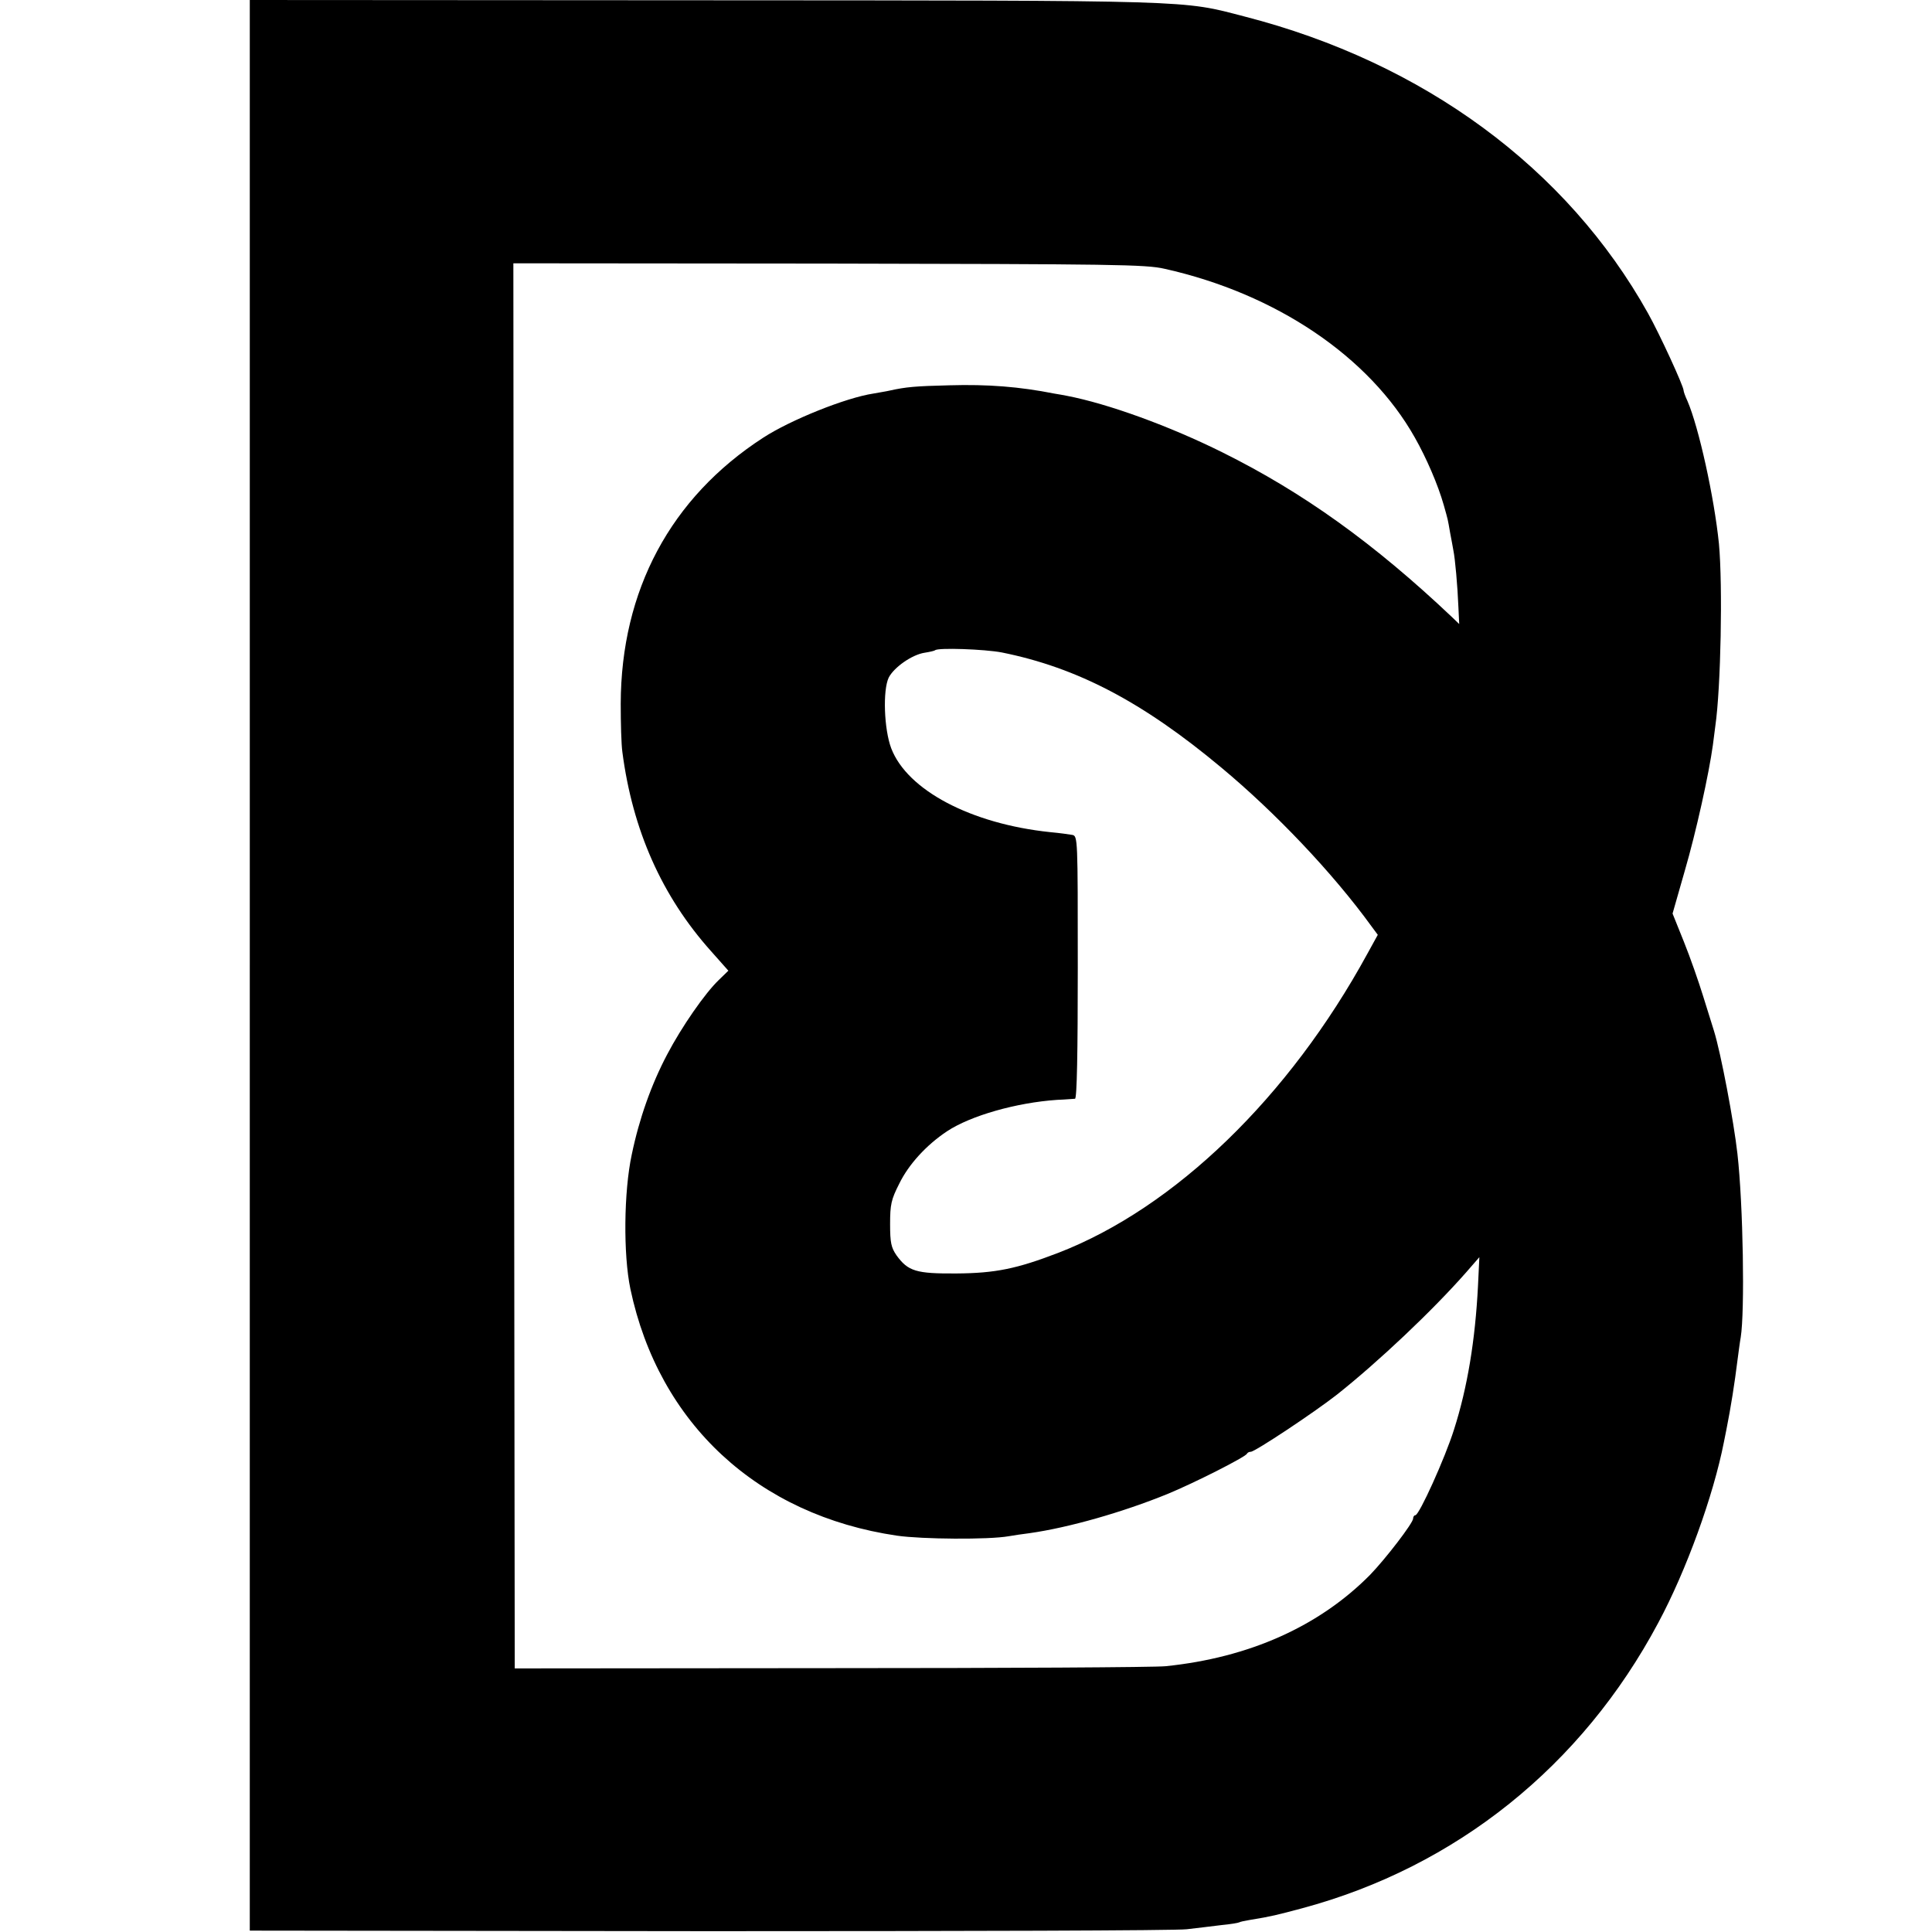
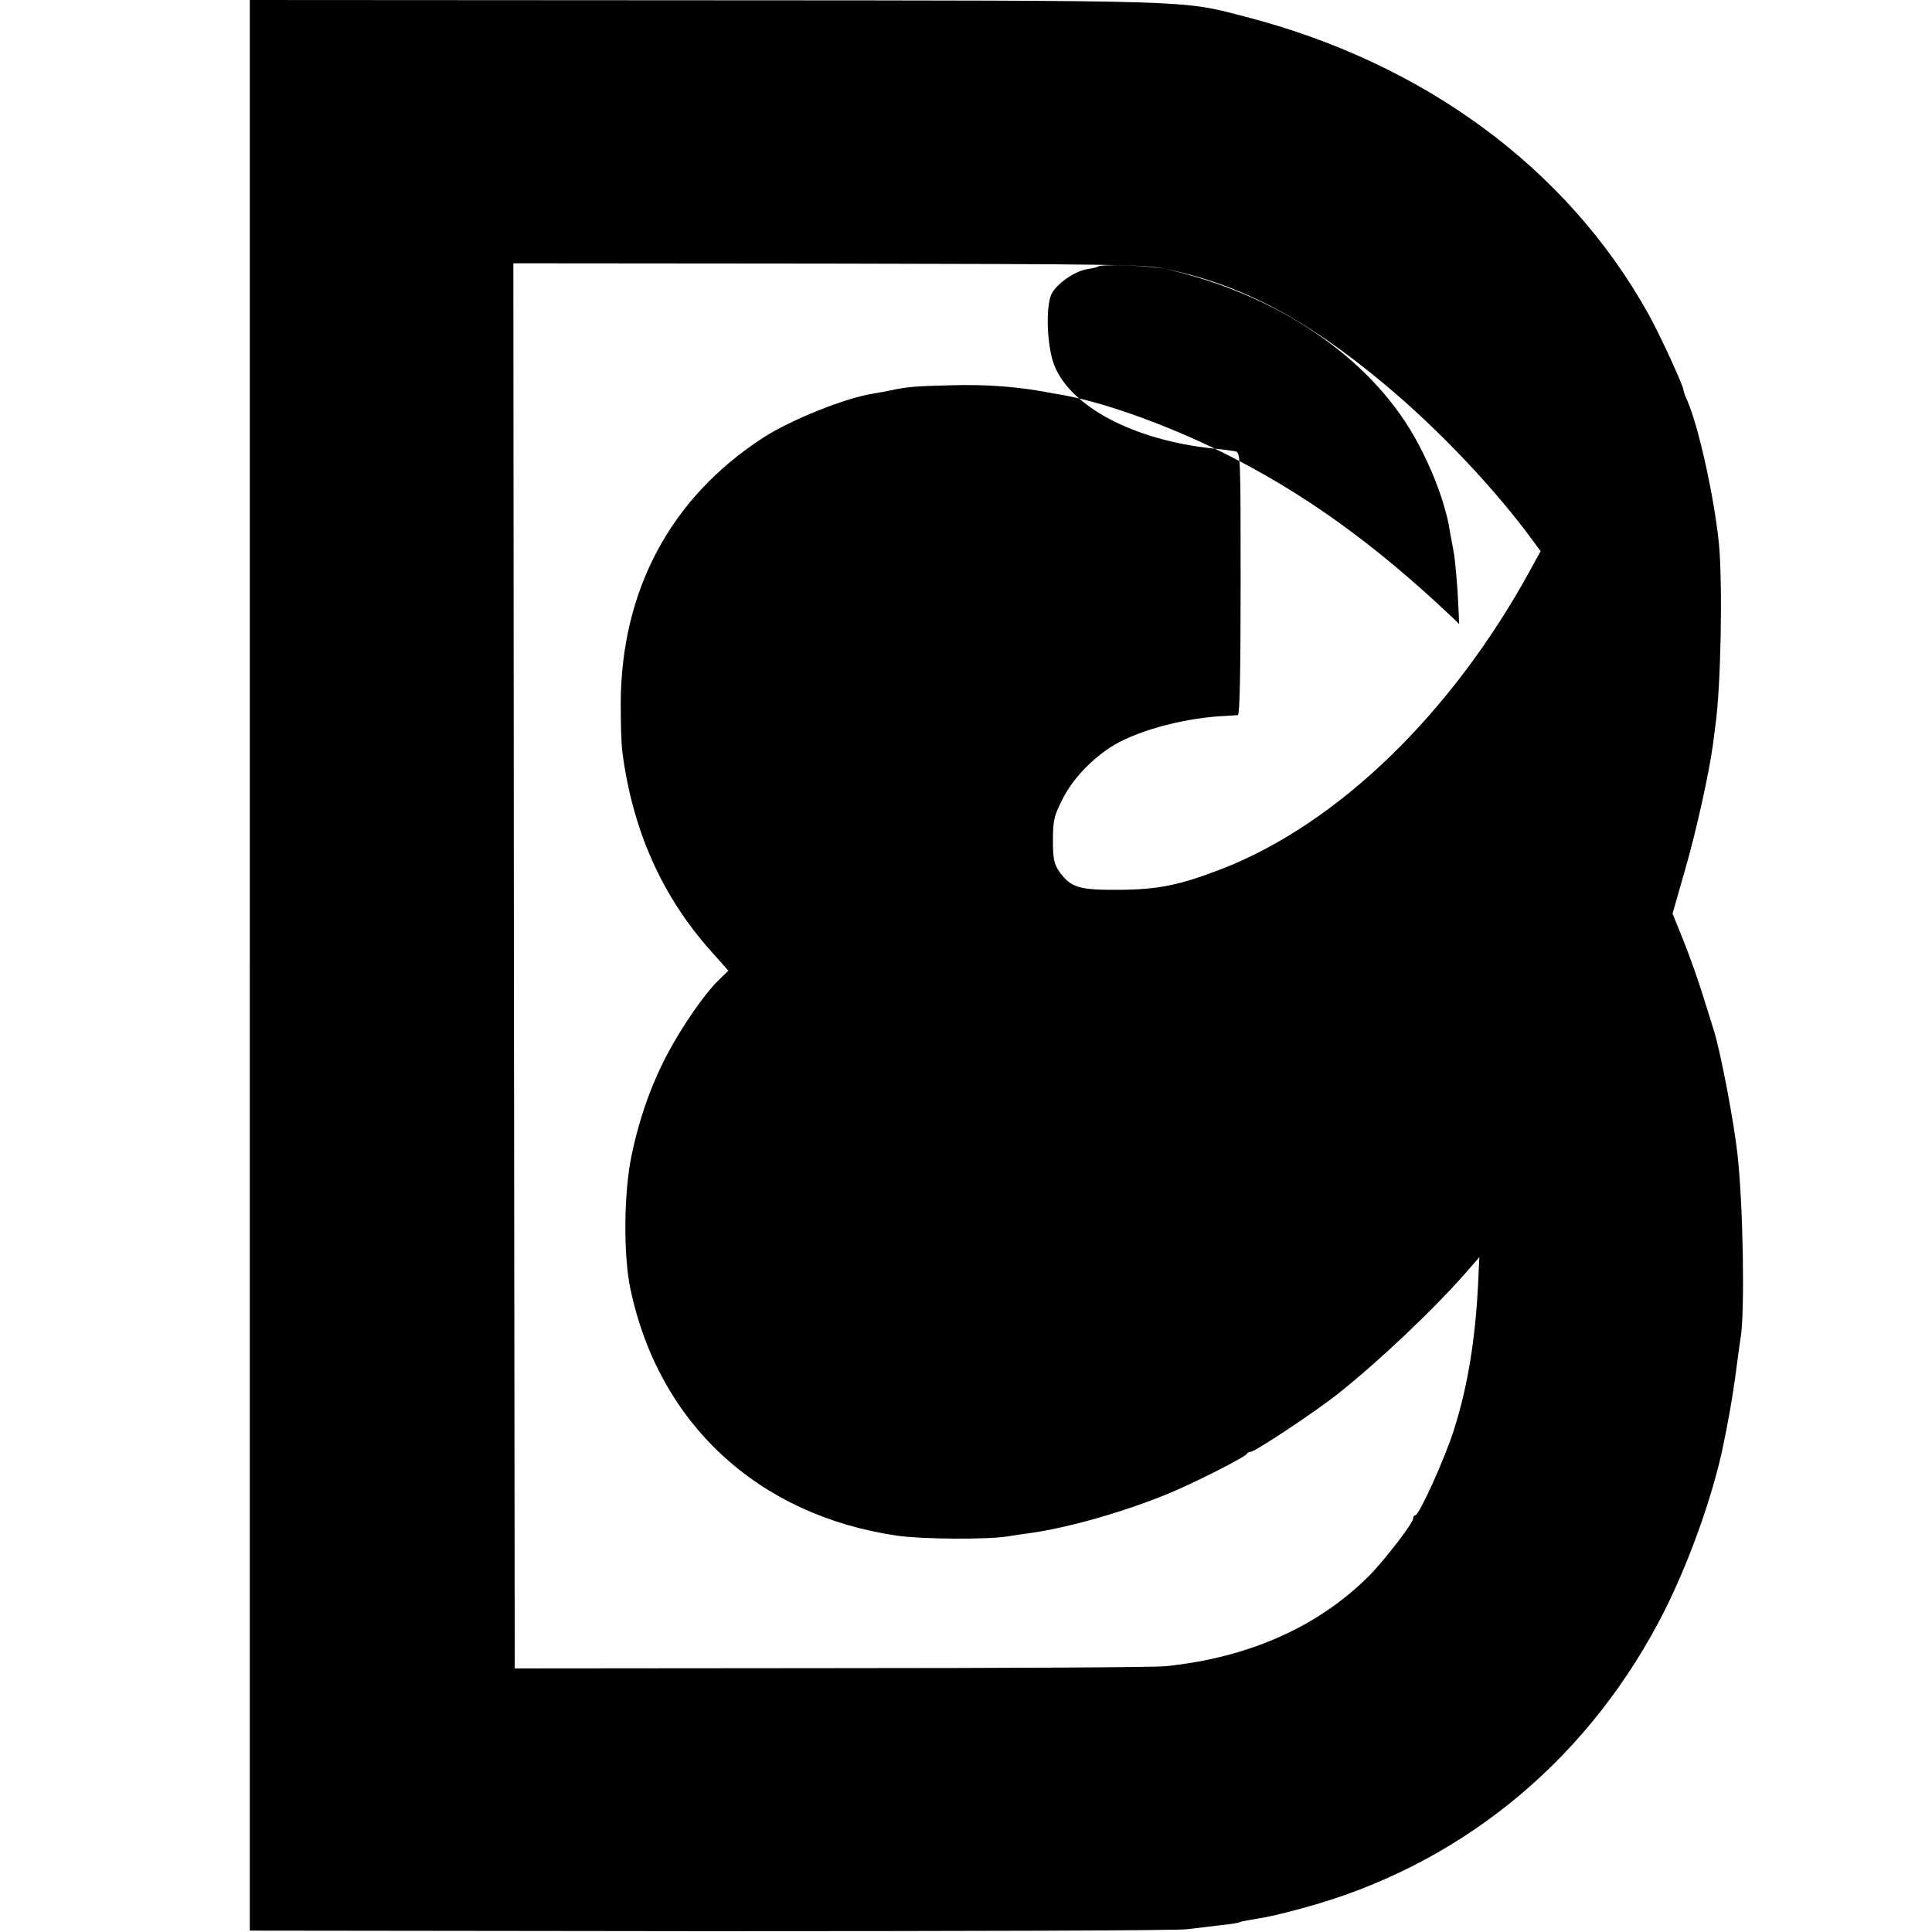
<svg xmlns="http://www.w3.org/2000/svg" version="1.0" width="700pt" height="700pt" viewBox="0 0 700 700" preserveAspectRatio="xMidYMid meet">
  <g transform="translate(0,700) scale(0.1,-0.1)" fill="#000000" stroke="none">
-     <path d="M905 3503 l0 -3498 1665 -2 c916 0 1694 2 1730 7 36 4 92 11 125 15 32 3 62 8 65 10 3 2 21 6 40 9 75 12 98 18 188 42 558 150 1014 516 1290 1034 102 190 200 461 238 655 2 11 6 31 9 45 16 80 30 169 40 250 4 30 9 69 12 85 15 93 9 479 -12 665 -13 116 -60 365 -85 445 -5 17 -23 73 -39 125 -16 52 -47 141 -70 198 l-41 102 44 154 c42 144 88 354 102 456 3 25 7 56 9 70 20 138 27 509 13 660 -17 168 -73 422 -114 517 -8 17 -14 34 -14 38 0 16 -87 205 -129 280 -293 525 -812 908 -1461 1075 -231 60 -162 58 -1960 59 l-1645 1 0 -3497z m3315 2523 c403 -90 741 -318 906 -611 42 -74 84 -171 105 -245 16 -57 14 -48 23 -100 5 -25 10 -54 12 -65 6 -28 15 -128 18 -203 l3 -63 -26 25 c-282 267 -540 452 -832 597 -191 95 -413 176 -564 205 -11 2 -31 6 -45 8 -126 25 -241 34 -380 30 -124 -3 -157 -6 -216 -19 -12 -3 -39 -7 -60 -11 -99 -15 -299 -95 -399 -160 -335 -217 -515 -553 -516 -964 0 -69 2 -147 6 -175 37 -283 143 -522 321 -721 l63 -71 -35 -34 c-50 -48 -134 -169 -187 -270 -57 -108 -101 -232 -128 -362 -29 -135 -31 -362 -5 -487 103 -488 462 -820 966 -894 90 -13 332 -15 405 -2 17 3 50 8 75 11 142 20 338 76 500 142 95 39 283 134 288 146 2 4 8 7 14 7 15 0 229 142 312 207 150 119 346 304 469 444 l47 54 -5 -105 c-10 -195 -38 -367 -87 -520 -32 -102 -126 -310 -140 -310 -4 0 -8 -5 -8 -12 0 -16 -99 -145 -156 -204 -184 -186 -437 -300 -741 -331 -37 -4 -583 -7 -1213 -7 l-1145 -1 -3 2546 -2 2545 1142 -1 c1032 -2 1150 -3 1218 -19z m-590 -1390 c273 -55 510 -179 795 -417 197 -164 404 -382 544 -575 l23 -31 -38 -69 c-284 -520 -698 -920 -1119 -1083 -151 -58 -228 -74 -370 -75 -146 -1 -175 8 -217 66 -19 28 -23 45 -23 113 0 71 4 89 33 146 34 70 98 140 173 190 86 57 252 104 399 114 30 1 60 4 65 4 7 1 10 167 10 476 0 469 0 476 -20 480 -11 2 -47 7 -80 10 -287 30 -518 152 -576 304 -26 69 -31 210 -9 256 19 37 84 83 130 90 19 3 36 7 38 9 10 10 179 4 242 -8z" />
+     <path d="M905 3503 l0 -3498 1665 -2 c916 0 1694 2 1730 7 36 4 92 11 125 15 32 3 62 8 65 10 3 2 21 6 40 9 75 12 98 18 188 42 558 150 1014 516 1290 1034 102 190 200 461 238 655 2 11 6 31 9 45 16 80 30 169 40 250 4 30 9 69 12 85 15 93 9 479 -12 665 -13 116 -60 365 -85 445 -5 17 -23 73 -39 125 -16 52 -47 141 -70 198 l-41 102 44 154 c42 144 88 354 102 456 3 25 7 56 9 70 20 138 27 509 13 660 -17 168 -73 422 -114 517 -8 17 -14 34 -14 38 0 16 -87 205 -129 280 -293 525 -812 908 -1461 1075 -231 60 -162 58 -1960 59 l-1645 1 0 -3497z m3315 2523 c403 -90 741 -318 906 -611 42 -74 84 -171 105 -245 16 -57 14 -48 23 -100 5 -25 10 -54 12 -65 6 -28 15 -128 18 -203 l3 -63 -26 25 c-282 267 -540 452 -832 597 -191 95 -413 176 -564 205 -11 2 -31 6 -45 8 -126 25 -241 34 -380 30 -124 -3 -157 -6 -216 -19 -12 -3 -39 -7 -60 -11 -99 -15 -299 -95 -399 -160 -335 -217 -515 -553 -516 -964 0 -69 2 -147 6 -175 37 -283 143 -522 321 -721 l63 -71 -35 -34 c-50 -48 -134 -169 -187 -270 -57 -108 -101 -232 -128 -362 -29 -135 -31 -362 -5 -487 103 -488 462 -820 966 -894 90 -13 332 -15 405 -2 17 3 50 8 75 11 142 20 338 76 500 142 95 39 283 134 288 146 2 4 8 7 14 7 15 0 229 142 312 207 150 119 346 304 469 444 l47 54 -5 -105 c-10 -195 -38 -367 -87 -520 -32 -102 -126 -310 -140 -310 -4 0 -8 -5 -8 -12 0 -16 -99 -145 -156 -204 -184 -186 -437 -300 -741 -331 -37 -4 -583 -7 -1213 -7 l-1145 -1 -3 2546 -2 2545 1142 -1 c1032 -2 1150 -3 1218 -19z c273 -55 510 -179 795 -417 197 -164 404 -382 544 -575 l23 -31 -38 -69 c-284 -520 -698 -920 -1119 -1083 -151 -58 -228 -74 -370 -75 -146 -1 -175 8 -217 66 -19 28 -23 45 -23 113 0 71 4 89 33 146 34 70 98 140 173 190 86 57 252 104 399 114 30 1 60 4 65 4 7 1 10 167 10 476 0 469 0 476 -20 480 -11 2 -47 7 -80 10 -287 30 -518 152 -576 304 -26 69 -31 210 -9 256 19 37 84 83 130 90 19 3 36 7 38 9 10 10 179 4 242 -8z" />
  </g>
</svg>